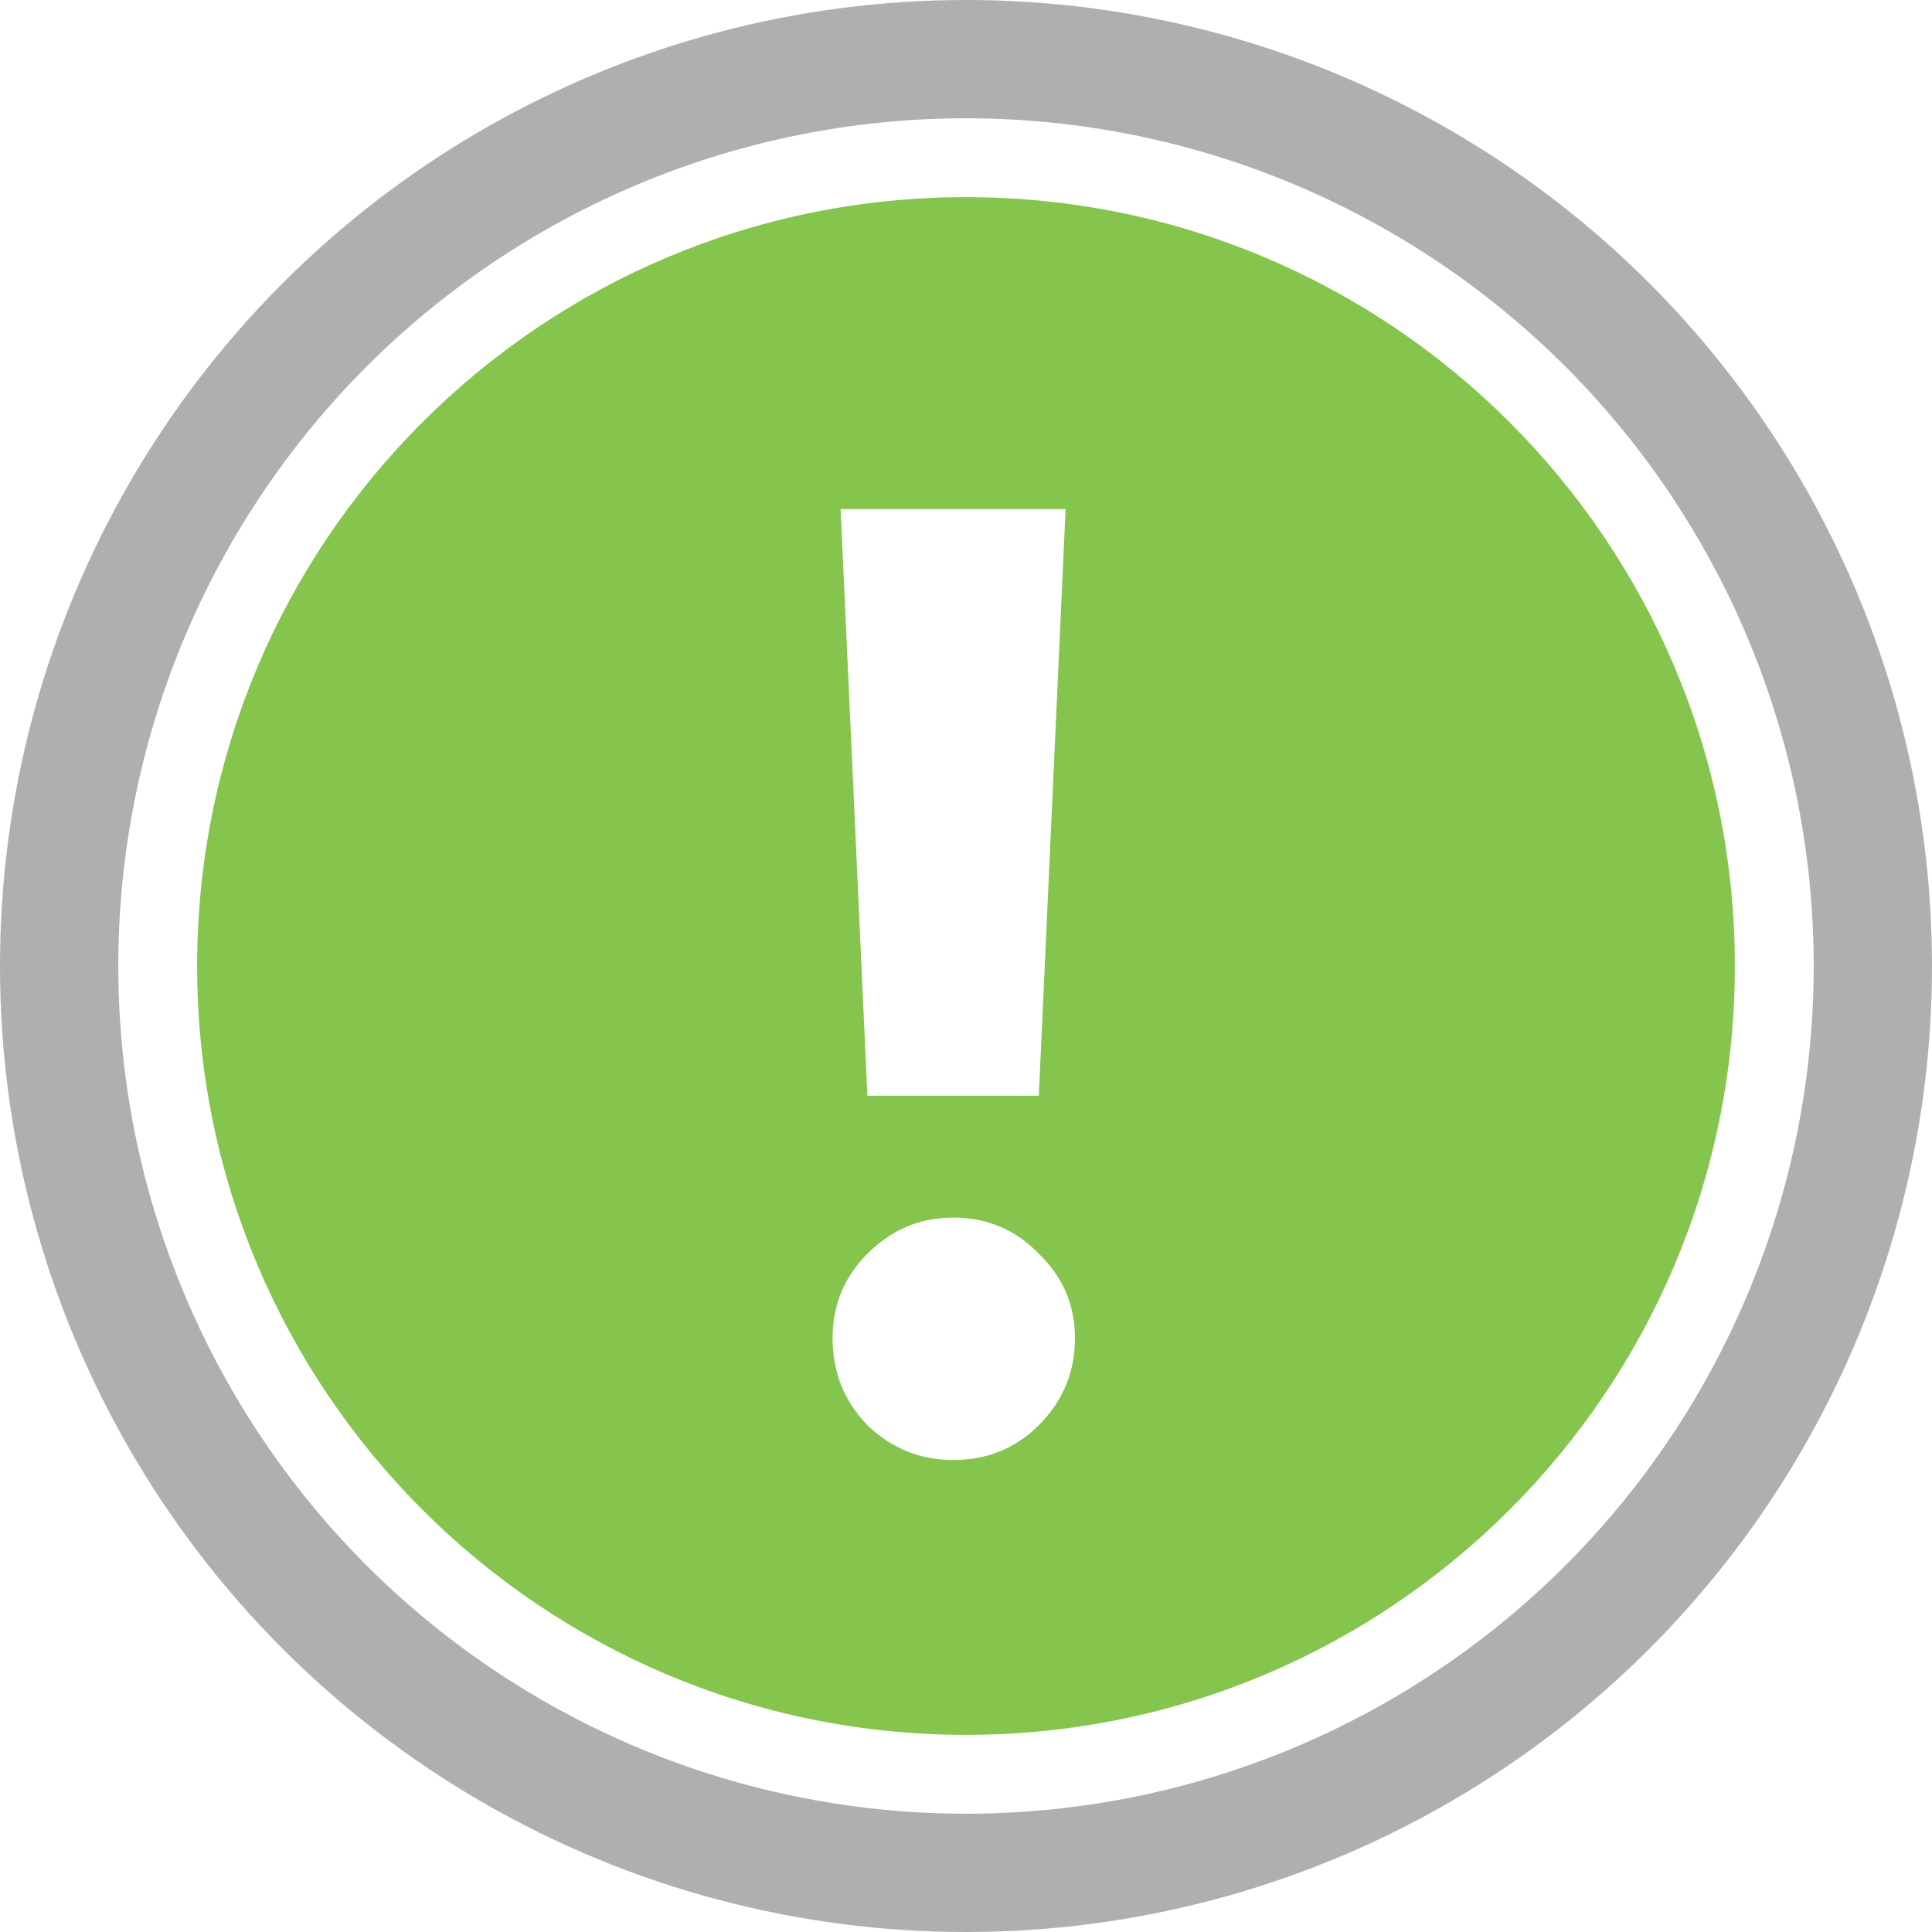
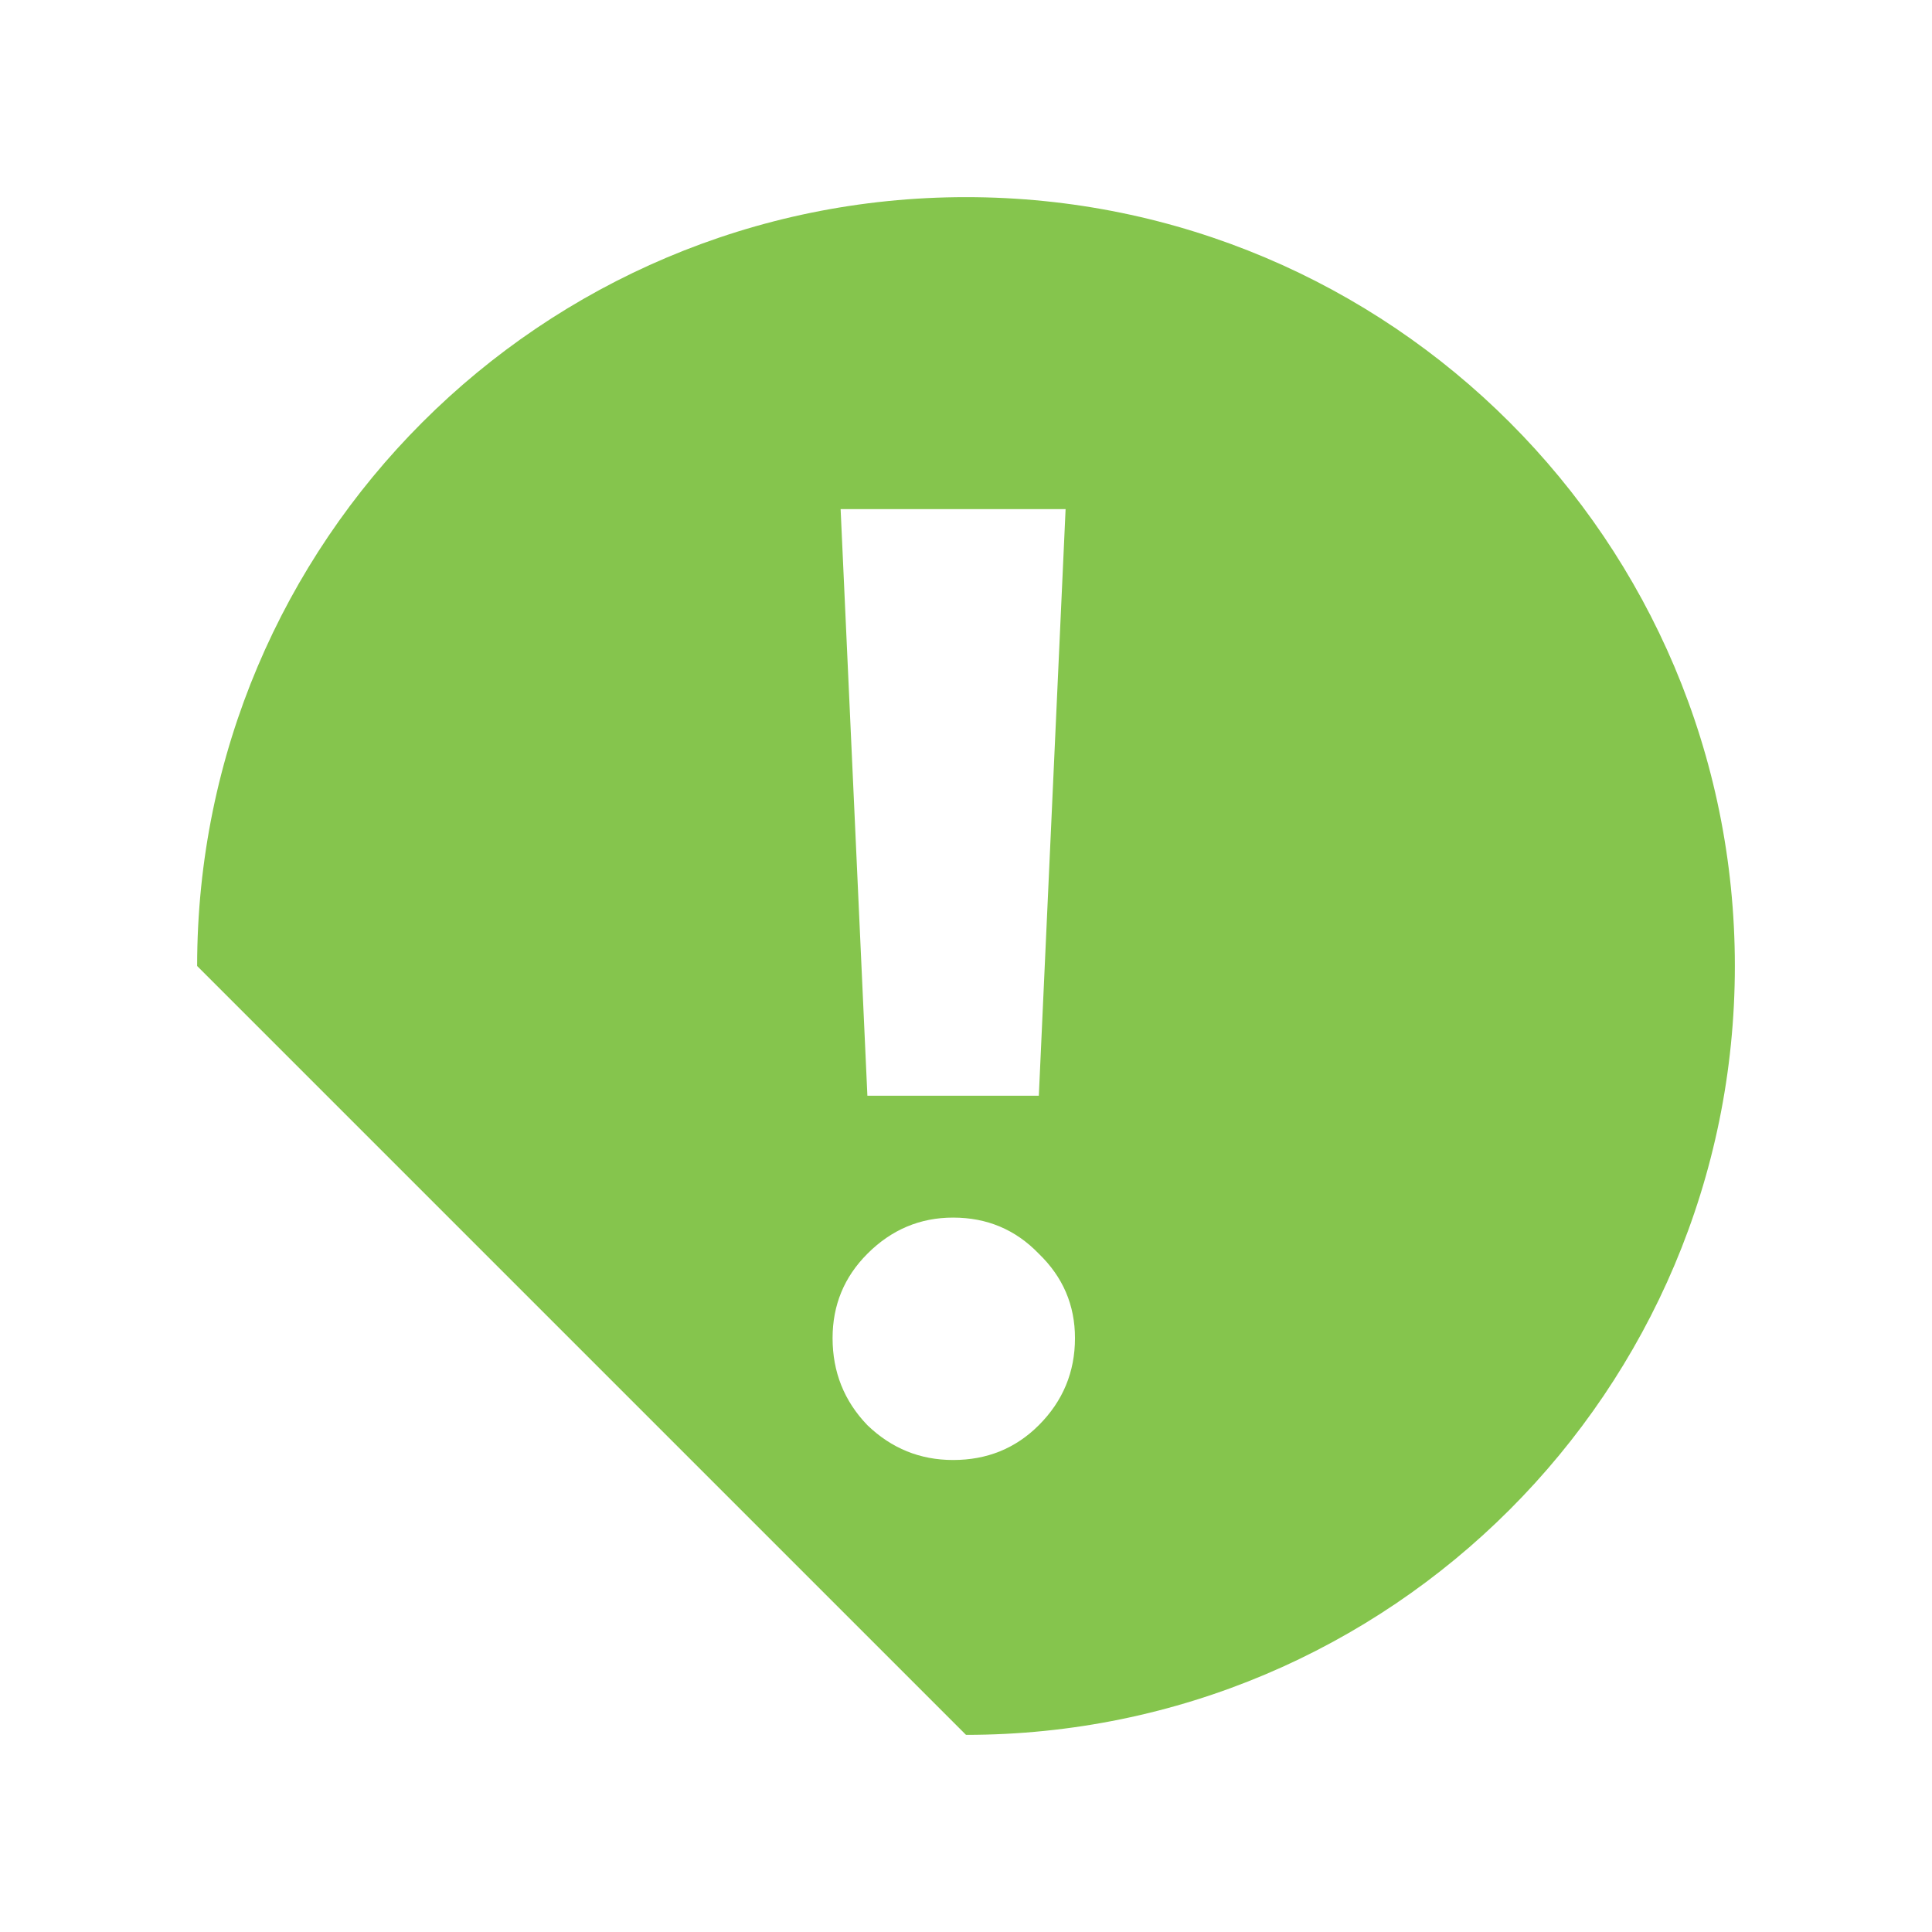
<svg xmlns="http://www.w3.org/2000/svg" width="49" height="49" viewBox="0 0 49 49" fill="none">
-   <circle cx="24.5" cy="24.5" r="23" stroke="#1A1A1A" stroke-opacity="0.35" stroke-width="3" />
-   <path fill-rule="evenodd" clip-rule="evenodd" d="M24.5 44C35.27 44 44 35.27 44 24.5C44 13.73 35.27 5 24.5 5C13.73 5 5 13.73 5 24.5C5 35.27 13.73 44 24.5 44ZM26.347 27.79L27.026 12.912H21.32L21.999 27.79H26.347ZM26.347 31.798C25.758 31.186 25.034 30.881 24.173 30.881C23.335 30.881 22.61 31.186 21.999 31.798C21.41 32.387 21.116 33.1 21.116 33.938C21.116 34.798 21.41 35.534 21.999 36.146C22.61 36.735 23.335 37.029 24.173 37.029C25.034 37.029 25.758 36.735 26.347 36.146C26.958 35.534 27.264 34.798 27.264 33.938C27.264 33.1 26.958 32.387 26.347 31.798Z" fill="#85C54D" />
+   <path fill-rule="evenodd" clip-rule="evenodd" d="M24.5 44C35.27 44 44 35.27 44 24.5C44 13.73 35.27 5 24.5 5C13.73 5 5 13.73 5 24.5ZM26.347 27.79L27.026 12.912H21.32L21.999 27.79H26.347ZM26.347 31.798C25.758 31.186 25.034 30.881 24.173 30.881C23.335 30.881 22.61 31.186 21.999 31.798C21.41 32.387 21.116 33.1 21.116 33.938C21.116 34.798 21.41 35.534 21.999 36.146C22.61 36.735 23.335 37.029 24.173 37.029C25.034 37.029 25.758 36.735 26.347 36.146C26.958 35.534 27.264 34.798 27.264 33.938C27.264 33.1 26.958 32.387 26.347 31.798Z" fill="#85C54D" />
</svg>